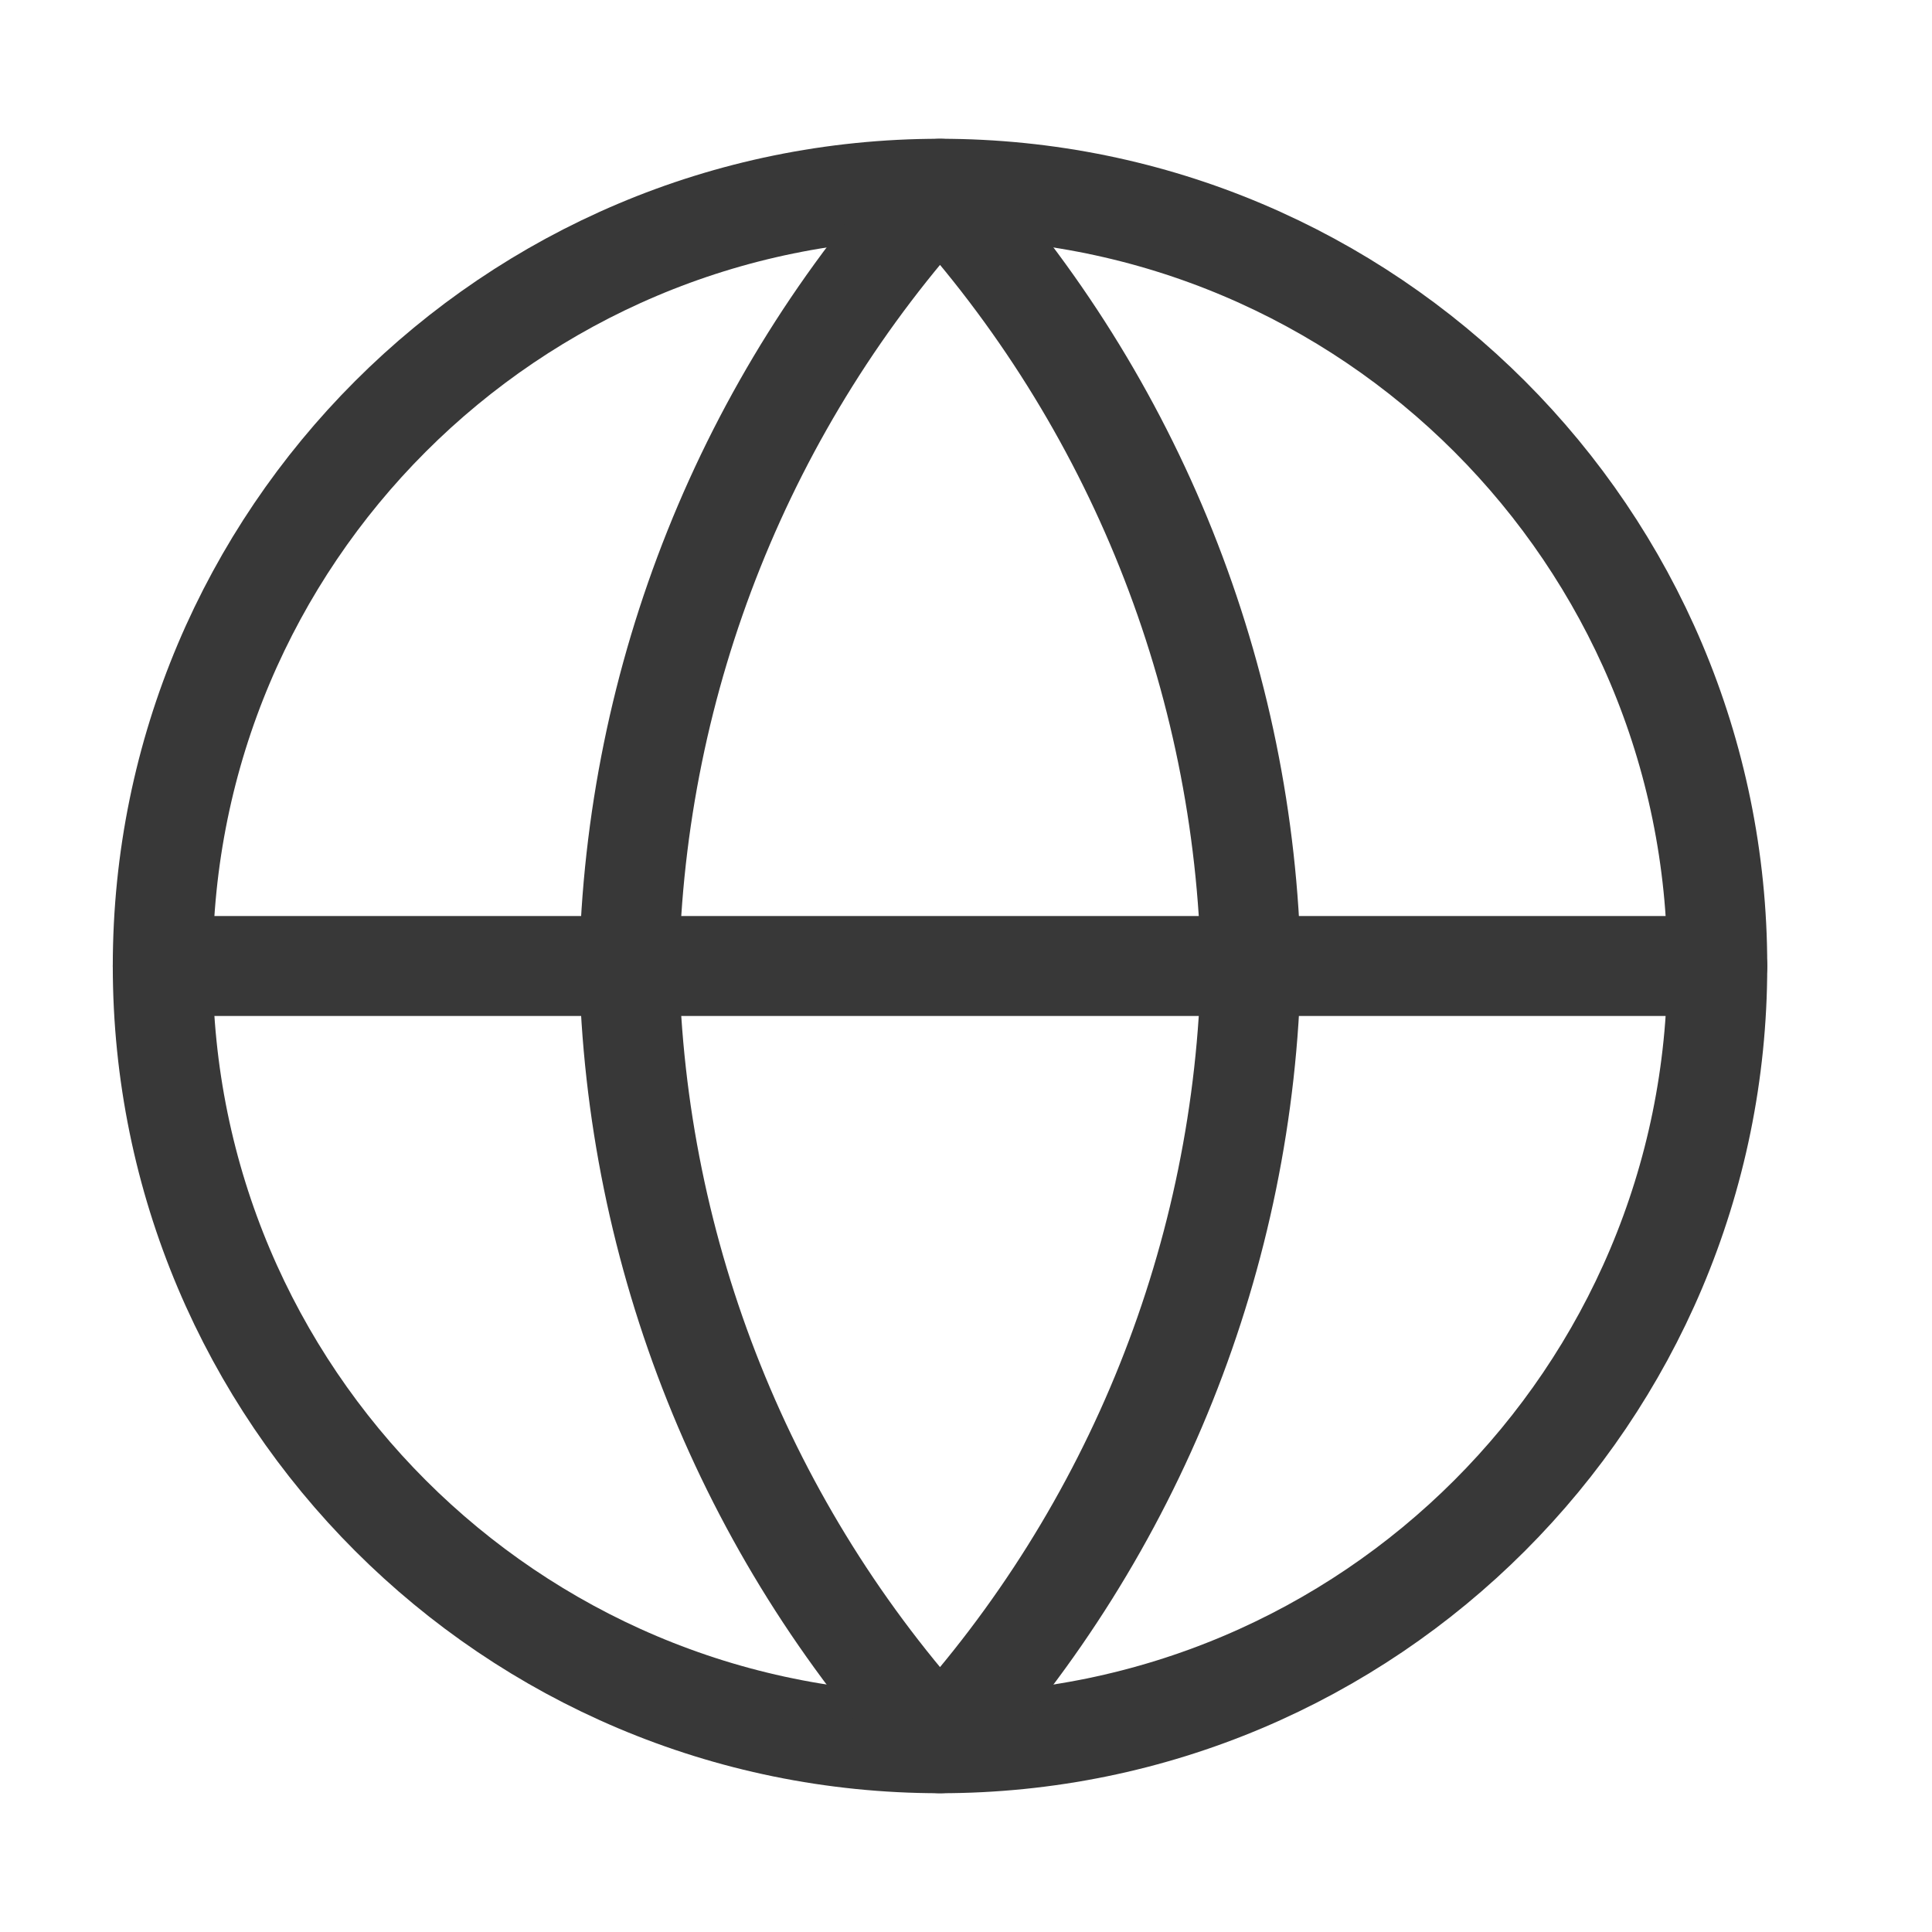
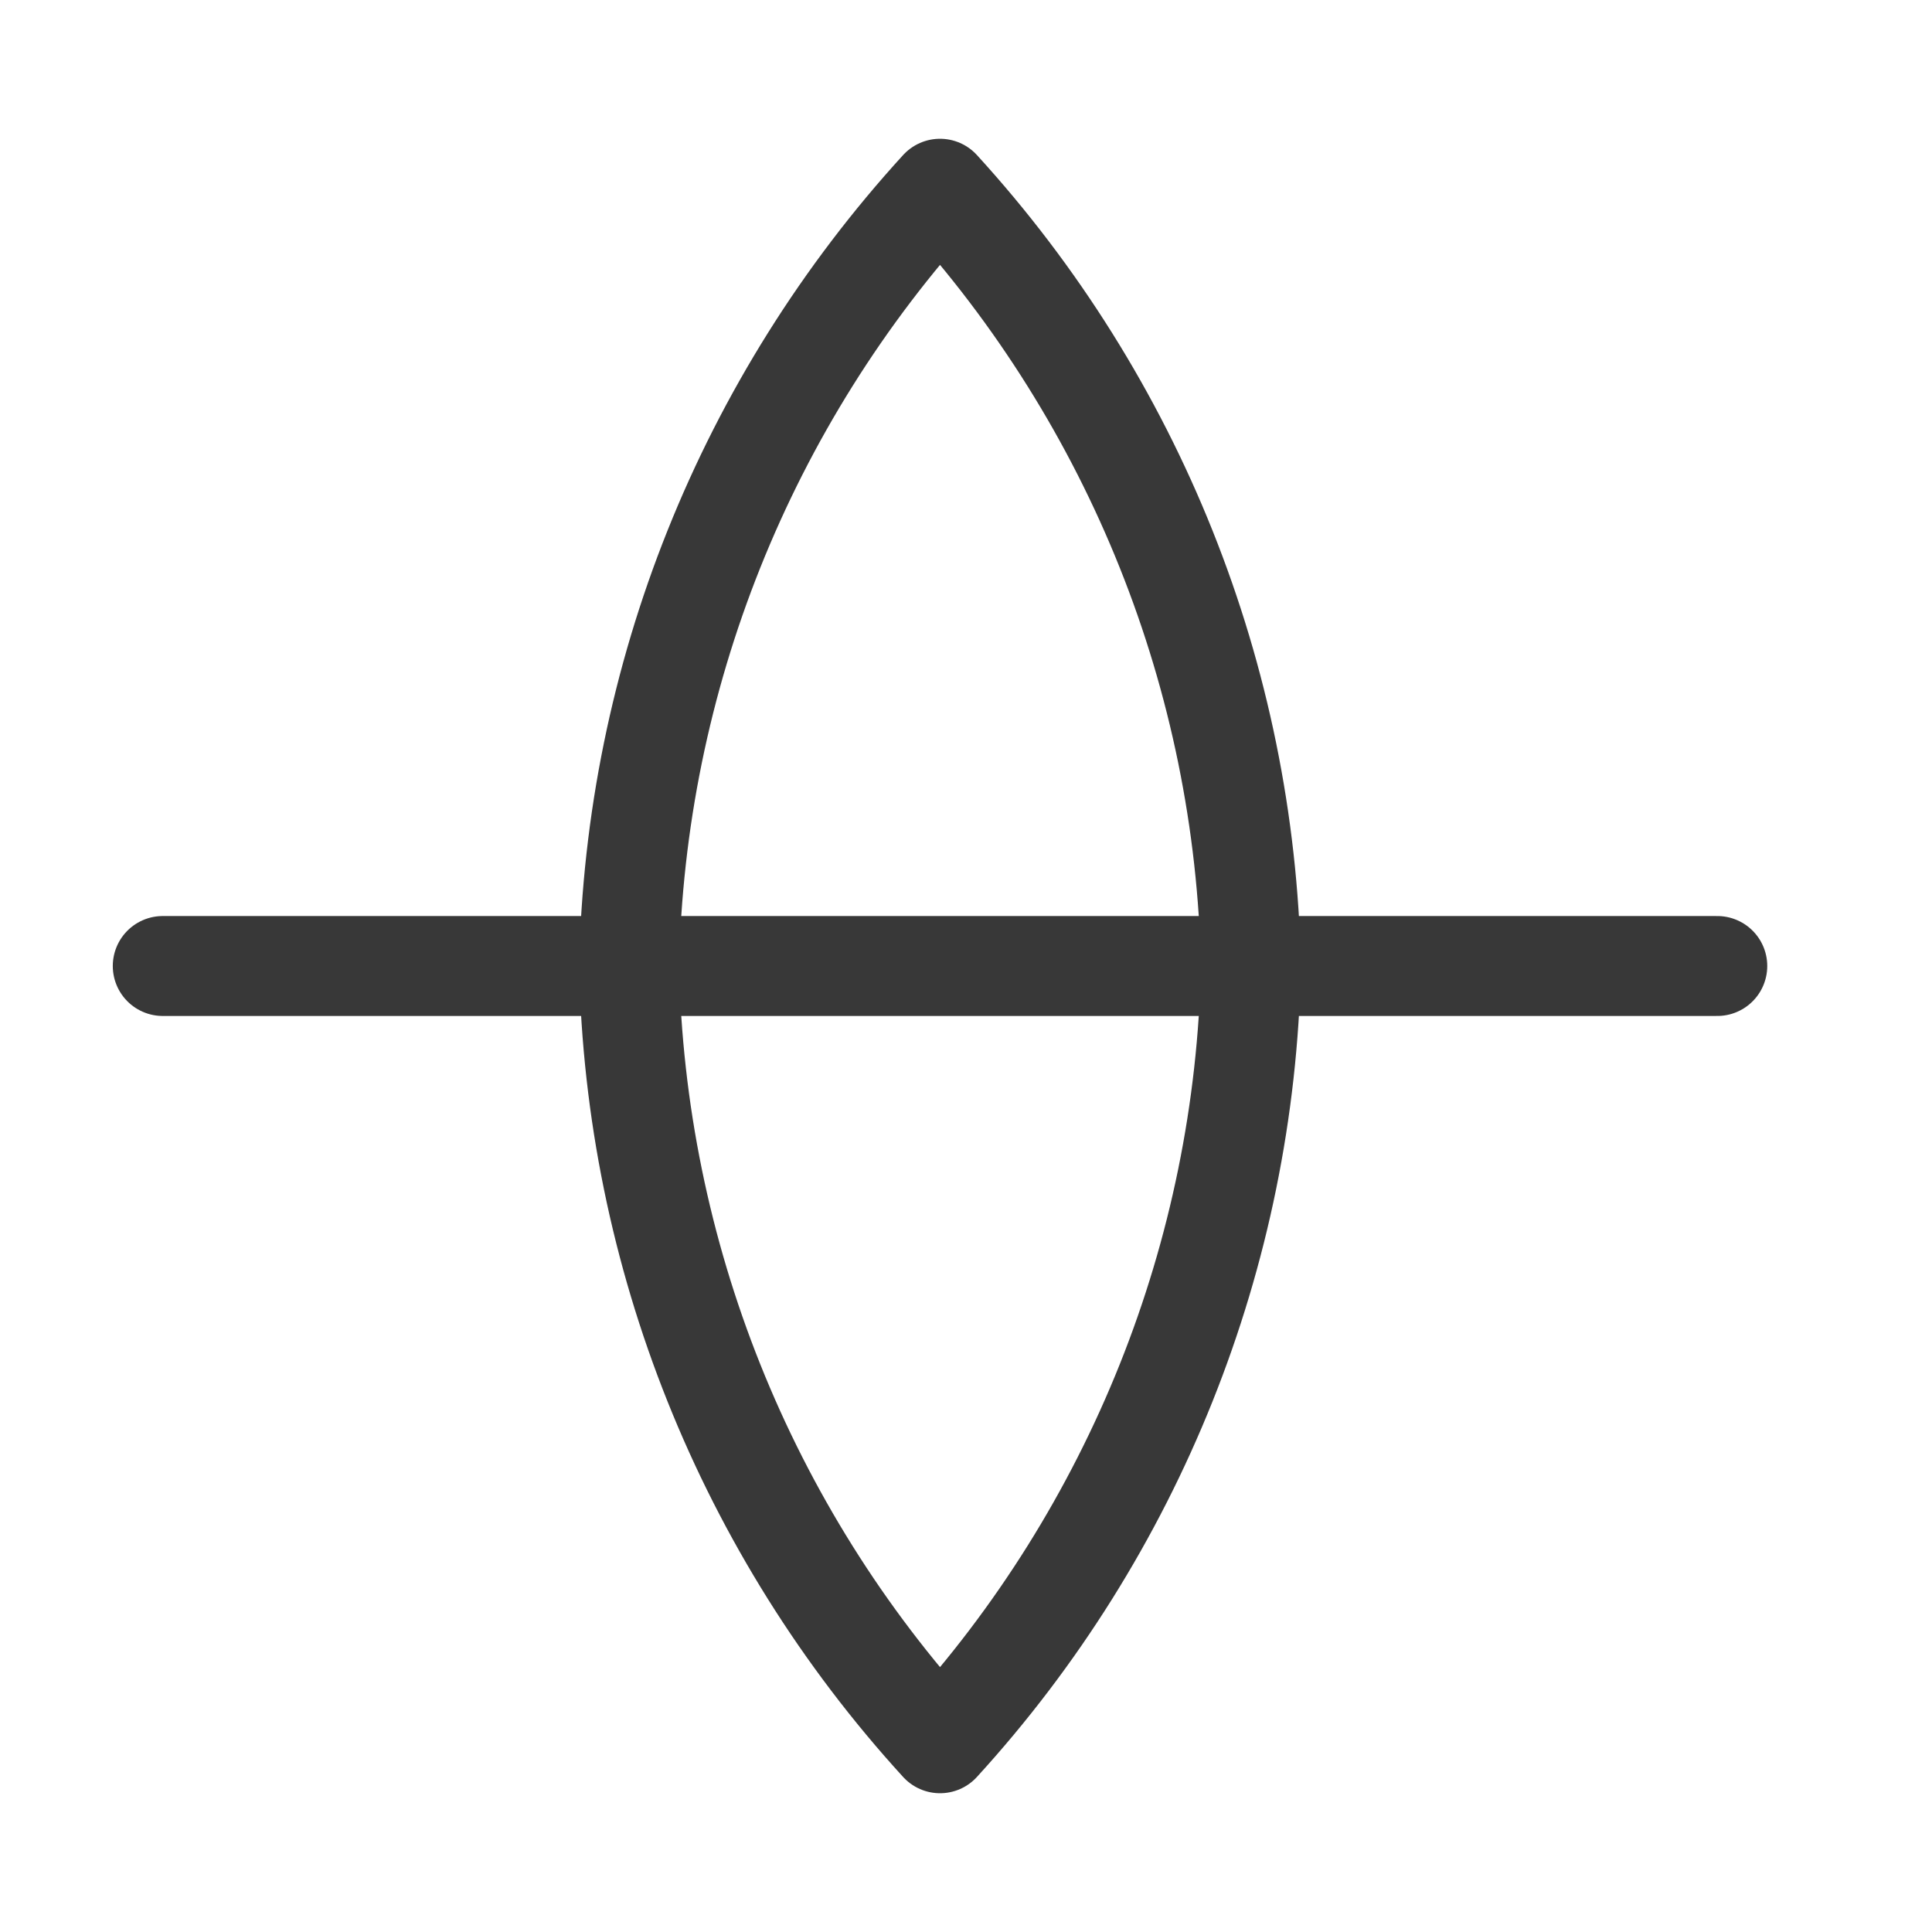
<svg xmlns="http://www.w3.org/2000/svg" width="29" height="29" viewBox="0 0 29 29" fill="none">
-   <path d="M14.11 26.167C20.553 26.167 25.777 20.943 25.777 14.5C25.777 8.057 20.553 2.833 14.11 2.833C7.667 2.833 2.443 8.057 2.443 14.5C2.443 20.943 7.667 26.167 14.11 26.167Z" stroke="#383838" stroke-width="1.5" stroke-linecap="round" stroke-linejoin="round" />
  <path d="M2.443 14.5H25.777" stroke="#383838" stroke-width="1.5" stroke-linecap="round" stroke-linejoin="round" />
-   <path d="M14.11 2.833C17.028 6.028 18.687 10.174 18.777 14.5C18.687 18.826 17.028 22.972 14.11 26.167C11.192 22.972 9.533 18.826 9.443 14.5C9.533 10.174 11.192 6.028 14.11 2.833V2.833Z" stroke="#383838" stroke-width="1.5" stroke-linecap="round" stroke-linejoin="round" />
+   <path d="M14.11 2.833C17.028 6.028 18.687 10.174 18.777 14.5C18.687 18.826 17.028 22.972 14.11 26.167C11.192 22.972 9.533 18.826 9.443 14.5C9.533 10.174 11.192 6.028 14.11 2.833Z" stroke="#383838" stroke-width="1.5" stroke-linecap="round" stroke-linejoin="round" />
</svg>